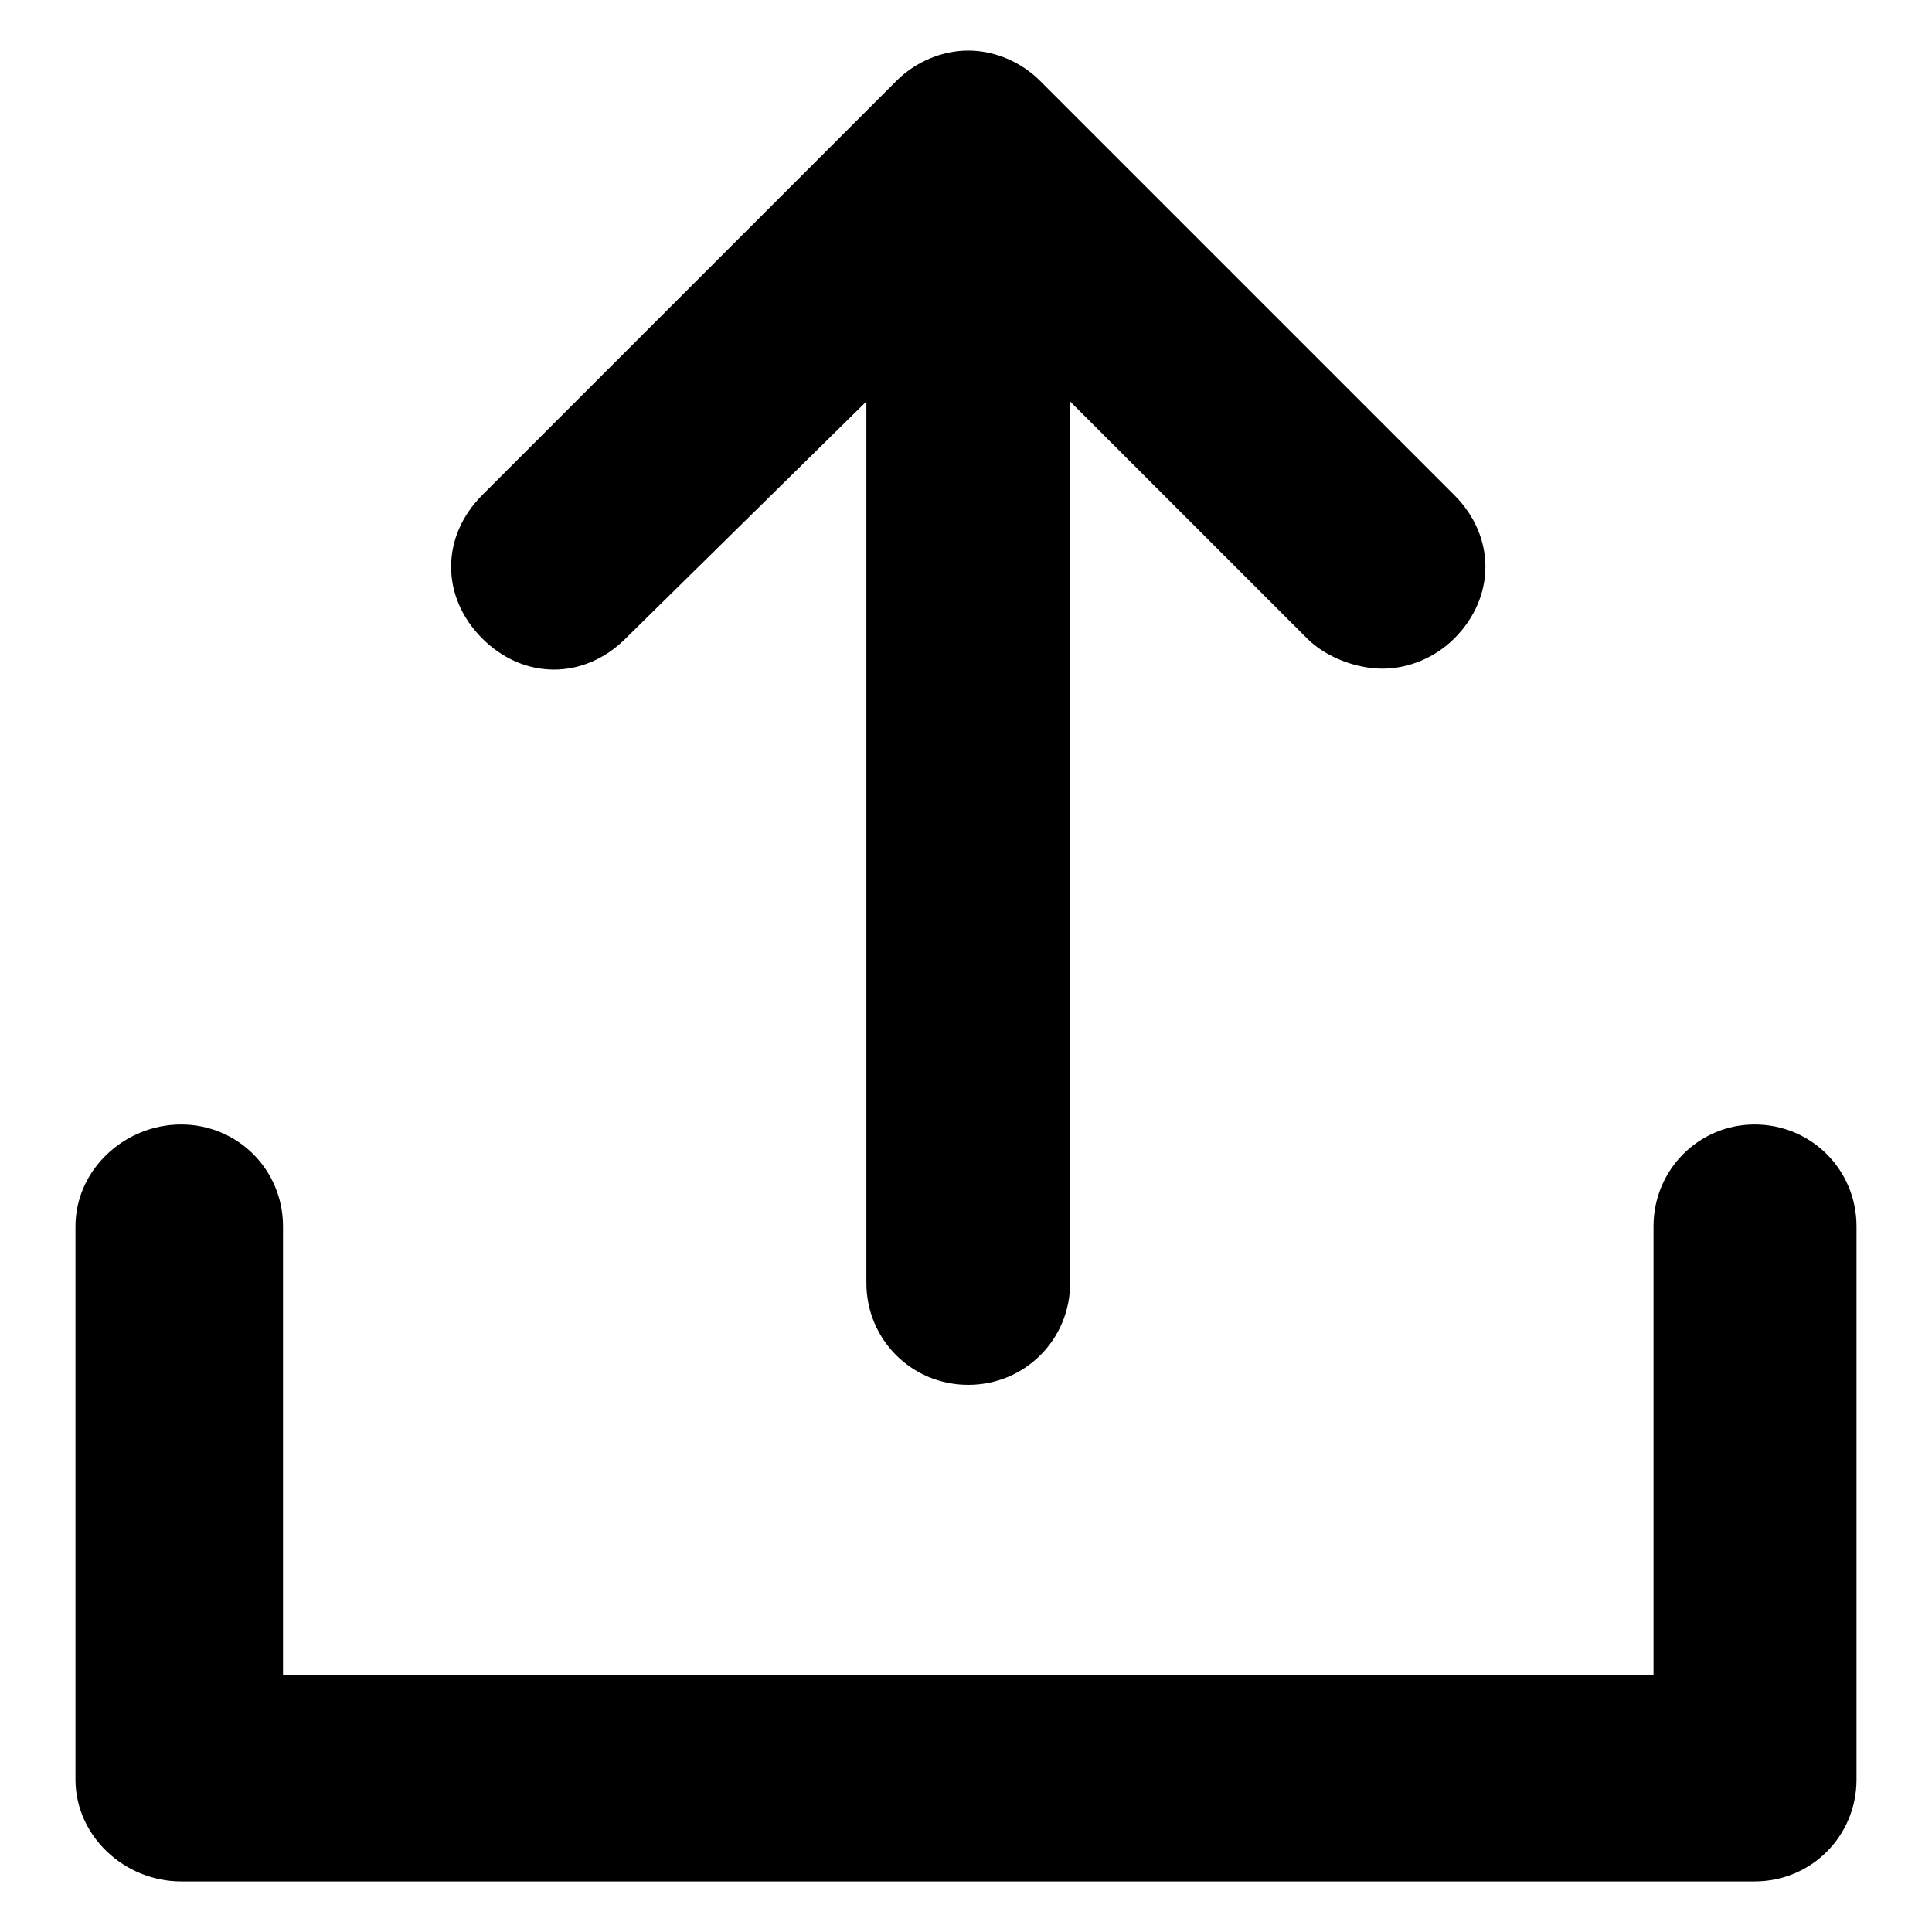
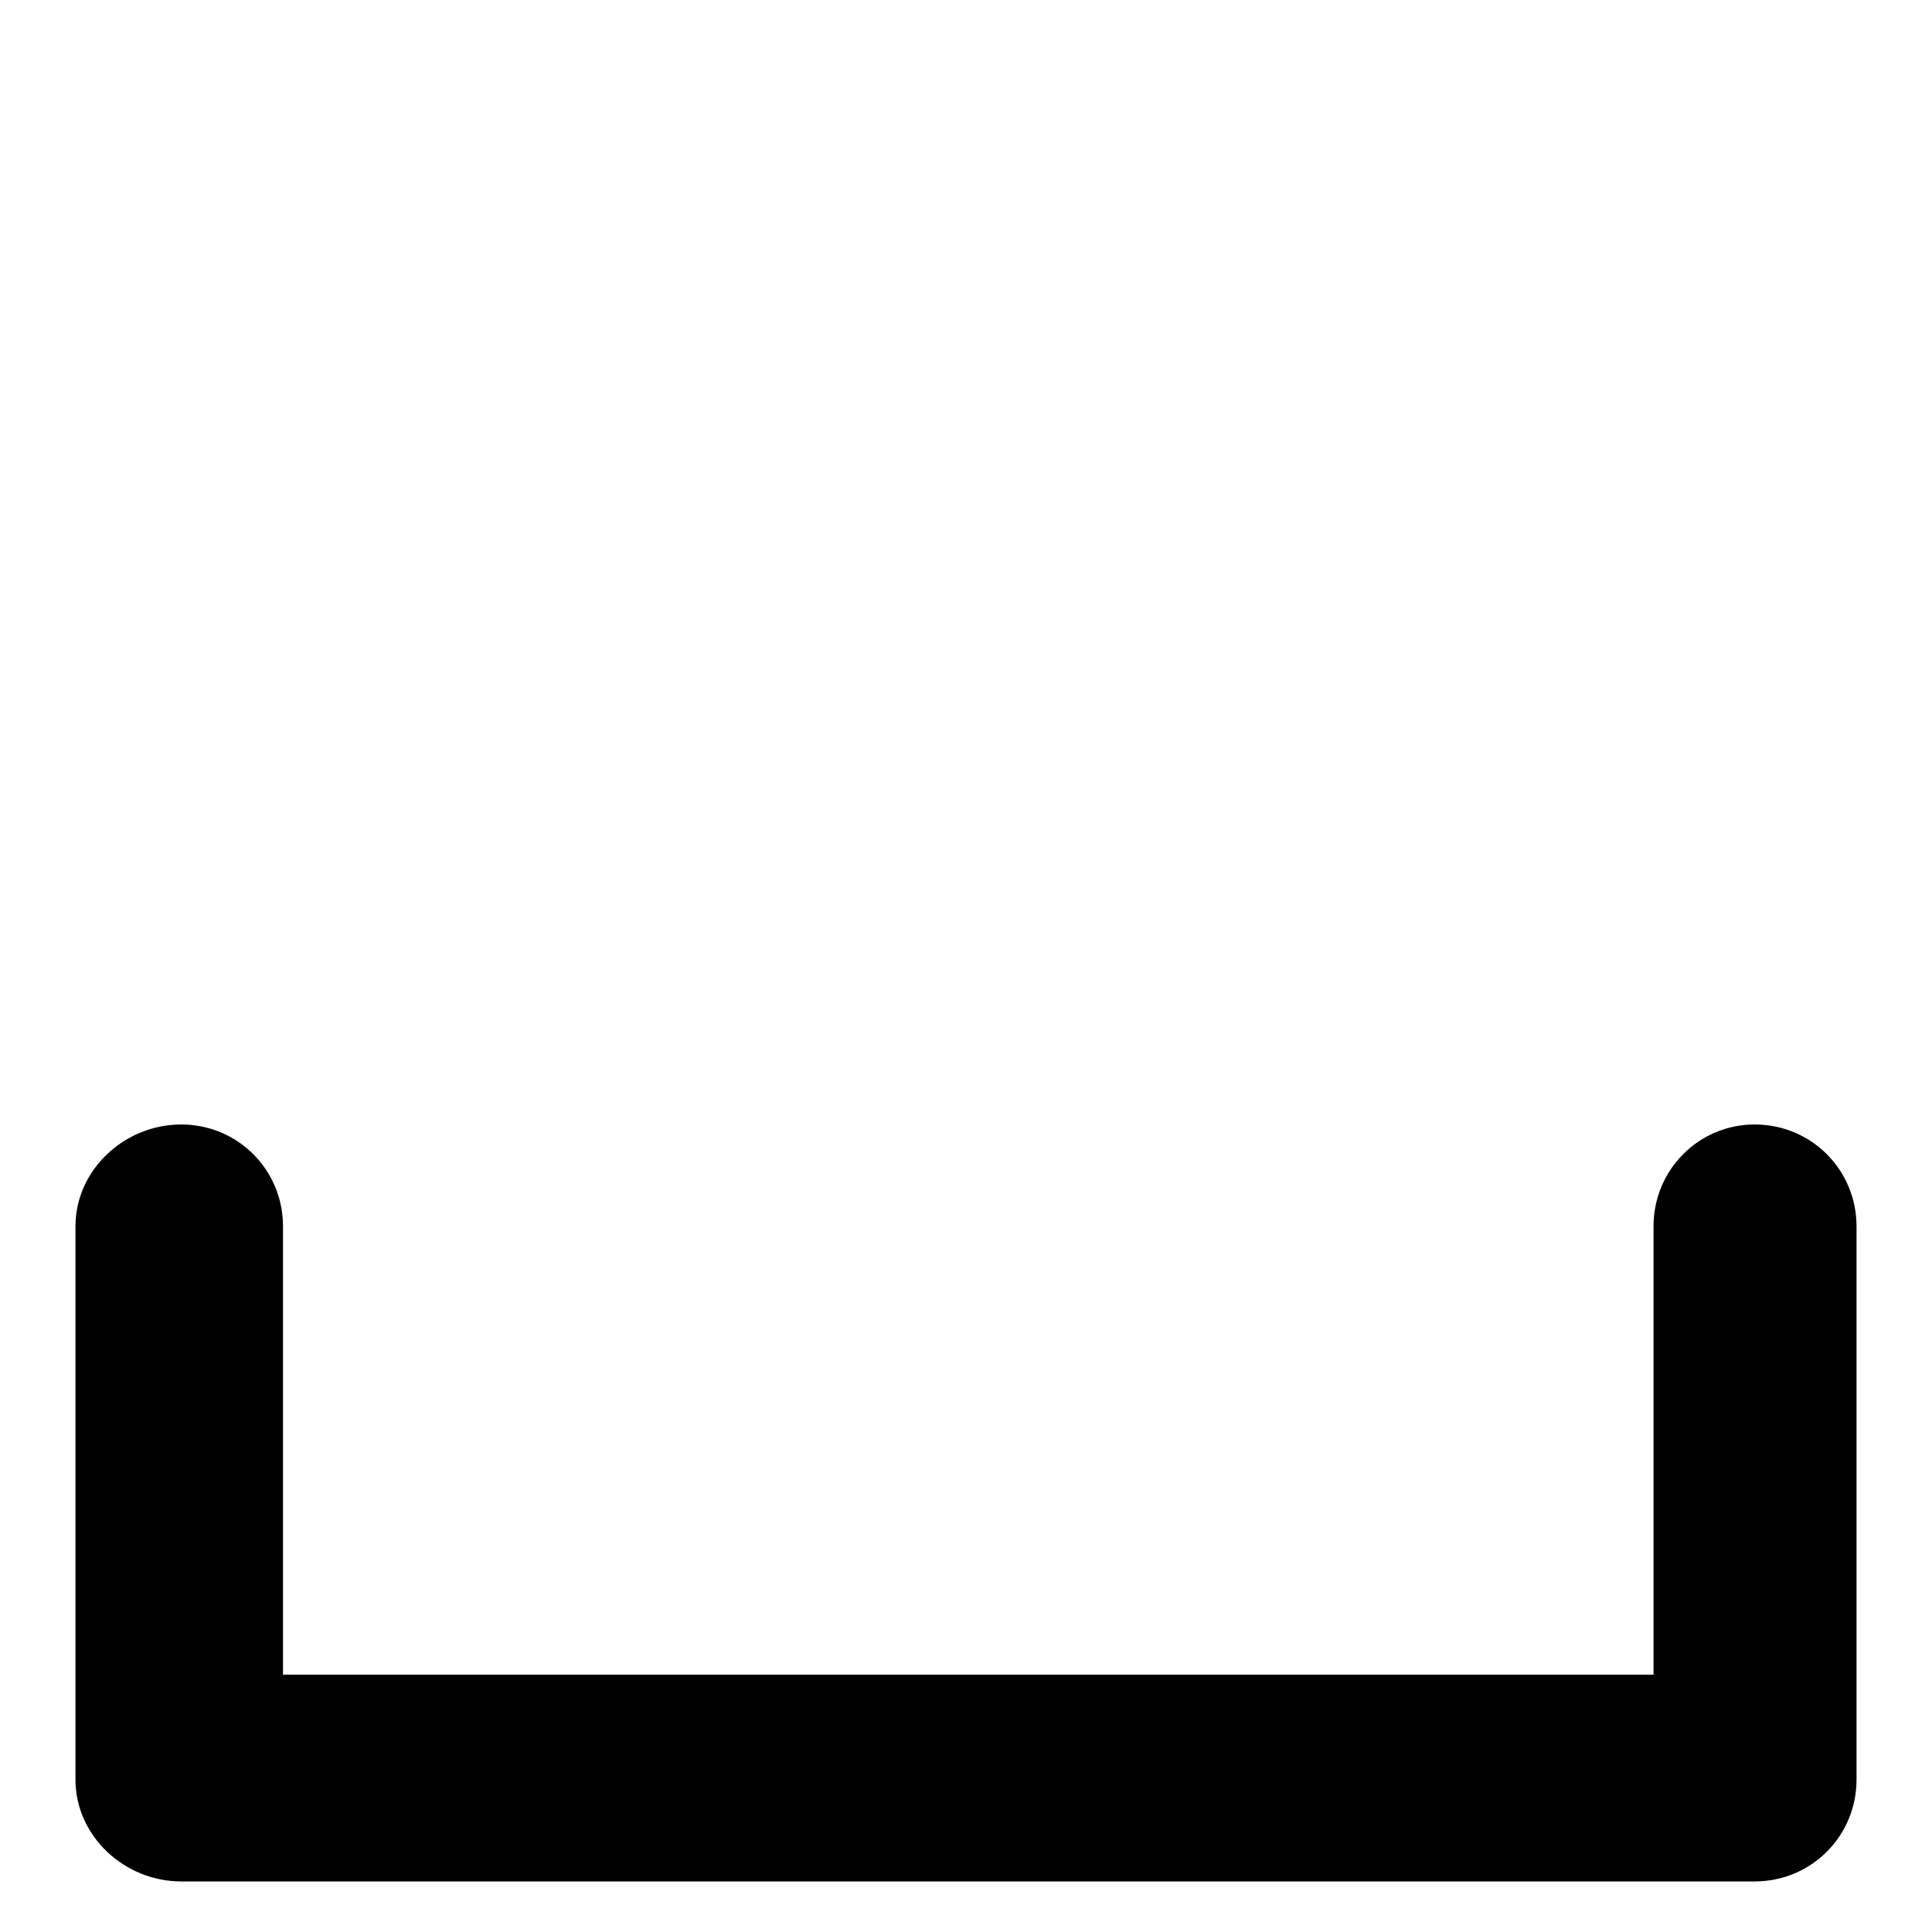
<svg xmlns="http://www.w3.org/2000/svg" version="1.1" x="0px" y="0px" viewBox="0 0 256 256" enable-background="new 0 0 256 256" xml:space="preserve">
  <g>
    <g>
      <g>
        <g>
          <path fill="#000000" d="M232.5,149c7.5,0,13.5,6,13.5,13.5v73.3c0,7.5-6,13.5-13.5,13.5H24c-7.5,0-14-6-14-13.5v-73.3c0-7.5,6.5-13.5,14-13.5c7.5,0,13.5,6,13.5,13.5v59.4h181.6v-59.4C219.1,155,225.1,149,232.5,149z" />
-           <path fill="#000000" d="M82.9,84.6c-5.5,5.5-13.5,5.5-19,0c-5.5-5.5-5.5-13.5,0-19l54.9-54.9c2.5-2.5,6-4,9.5-4s7,1.5,9.5,4l54.9,54.9c5.5,5.5,5.5,13.5,0,19c-2.5,2.5-6,4-9.5,4c-3.5,0-7.5-1.5-10-4l-31.4-31.4v116.8c0,7.5-6,13.5-13.5,13.5c-7.5,0-13.5-6-13.5-13.5V53.2L82.9,84.6z" />
        </g>
      </g>
      <g />
      <g />
      <g />
      <g />
      <g />
      <g />
      <g />
      <g />
      <g />
      <g />
      <g />
      <g />
      <g />
      <g />
      <g />
    </g>
  </g>
</svg>